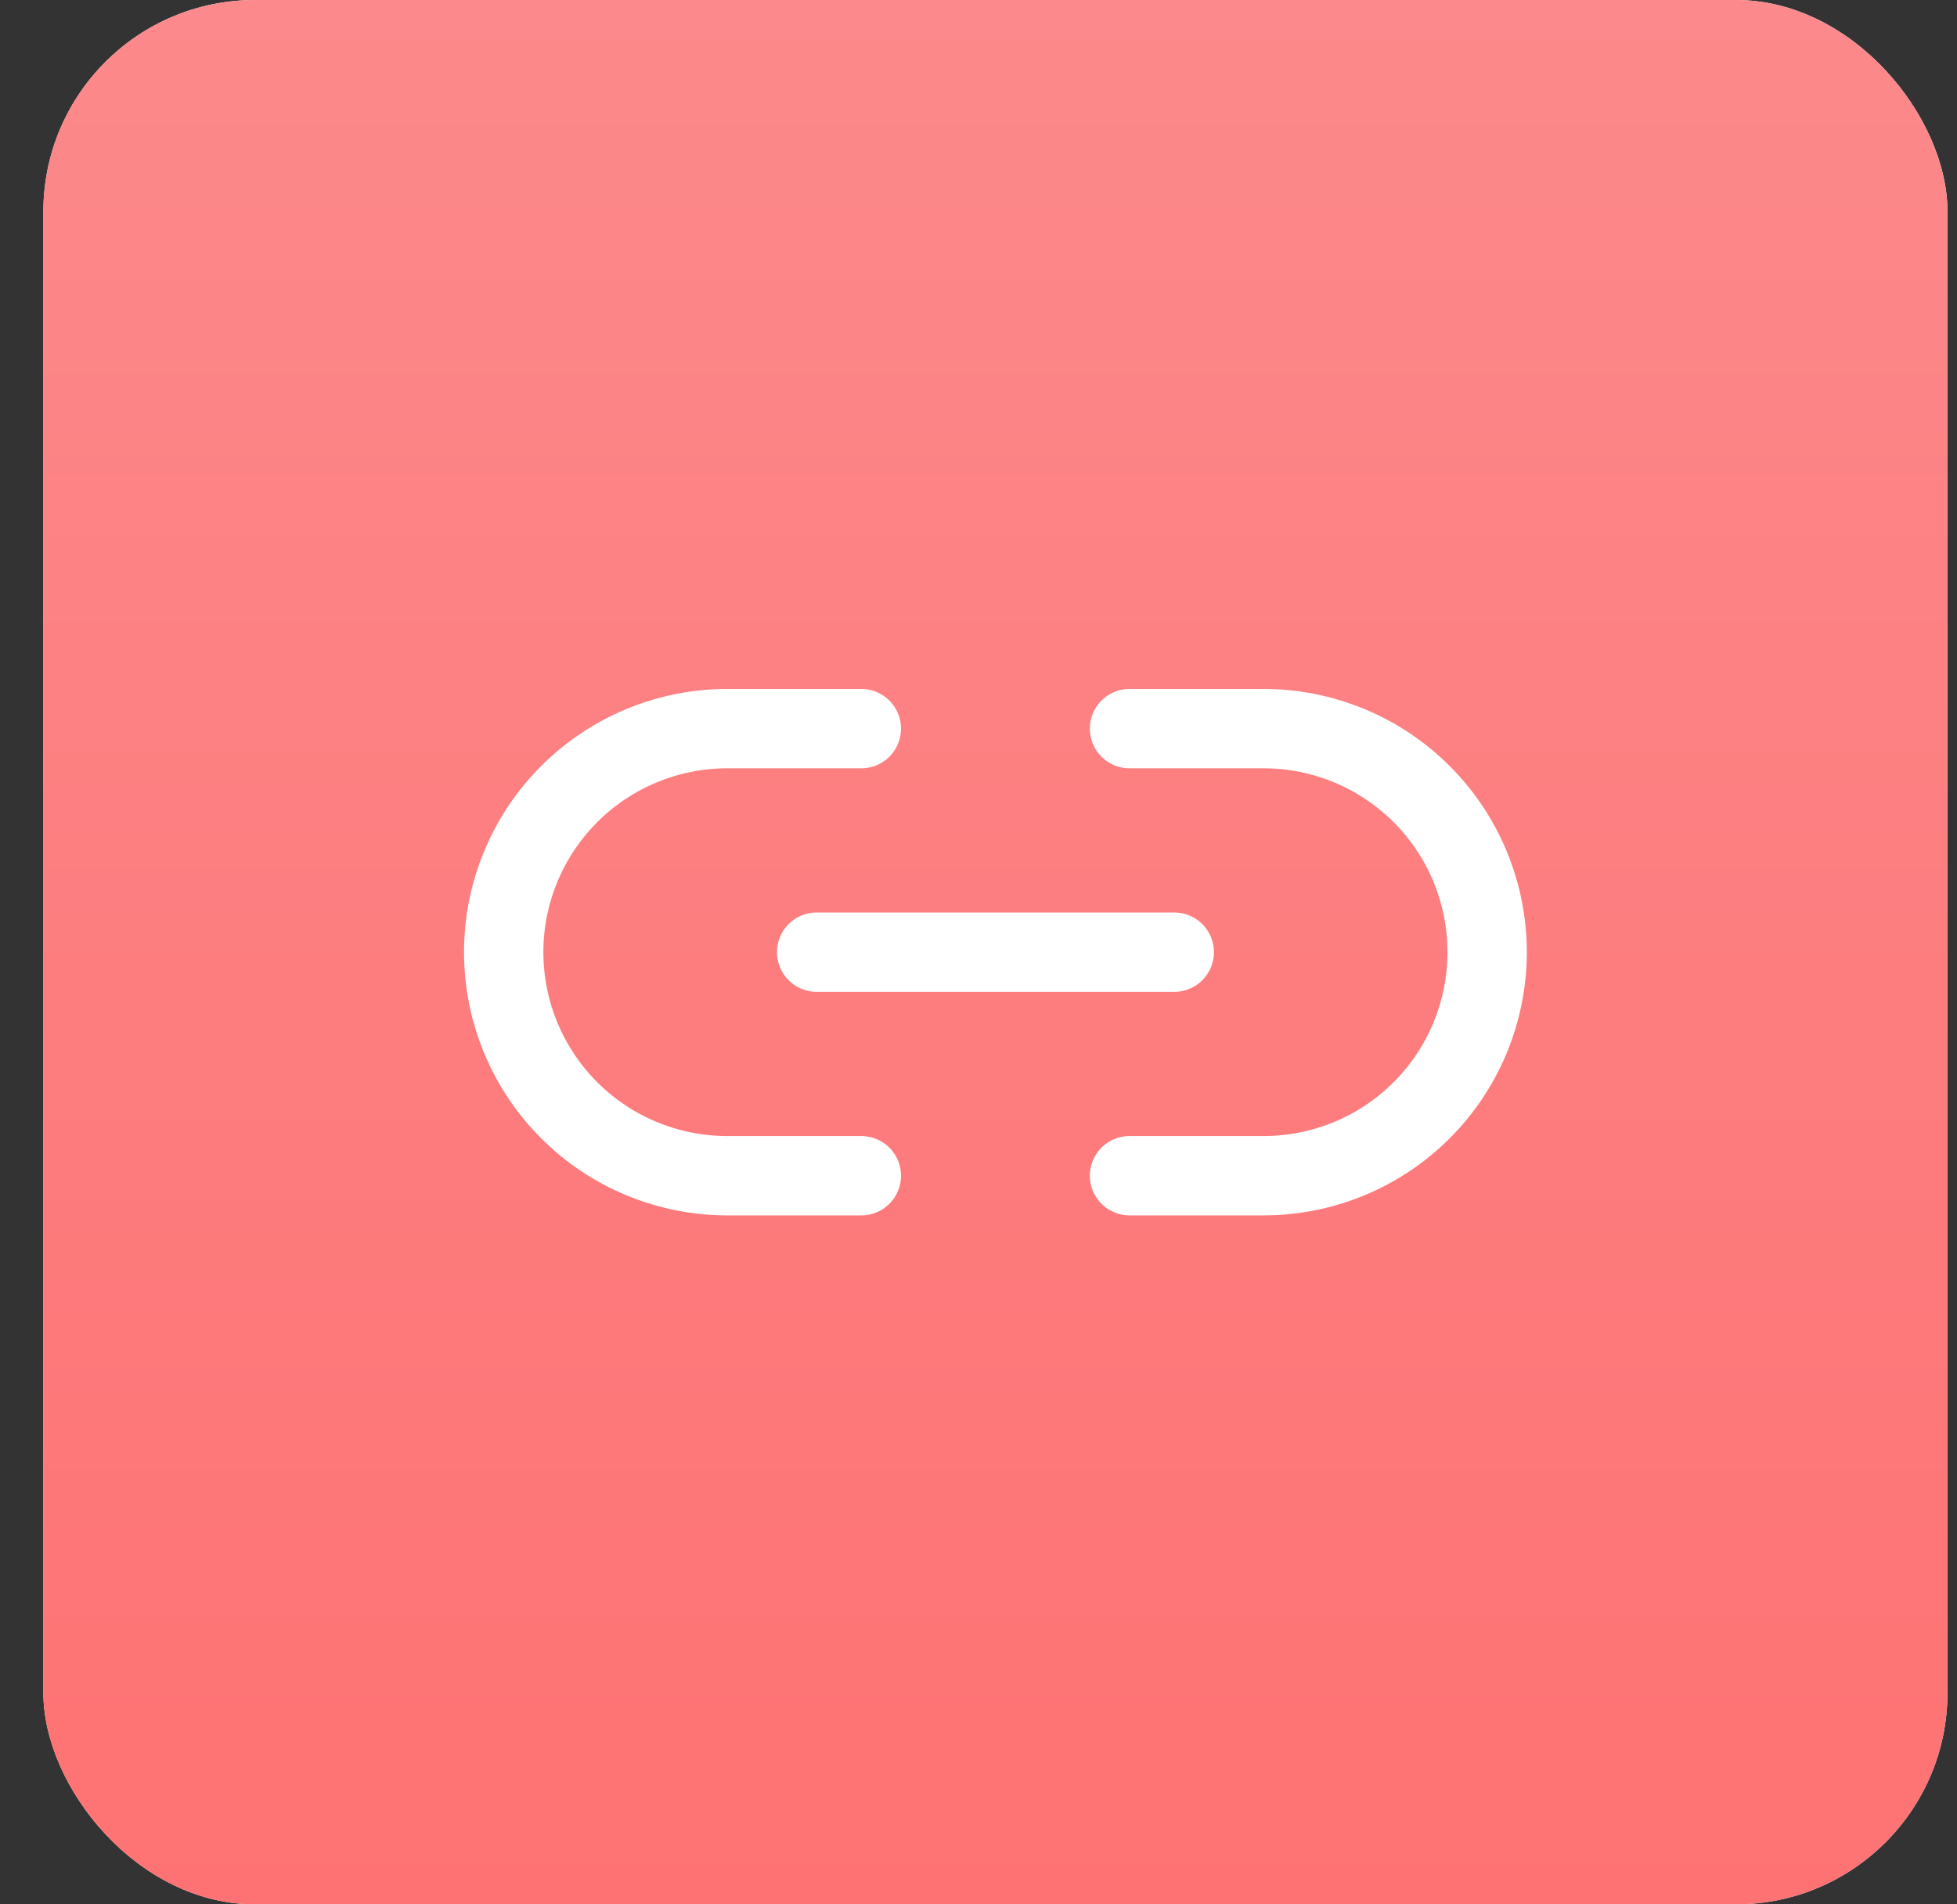
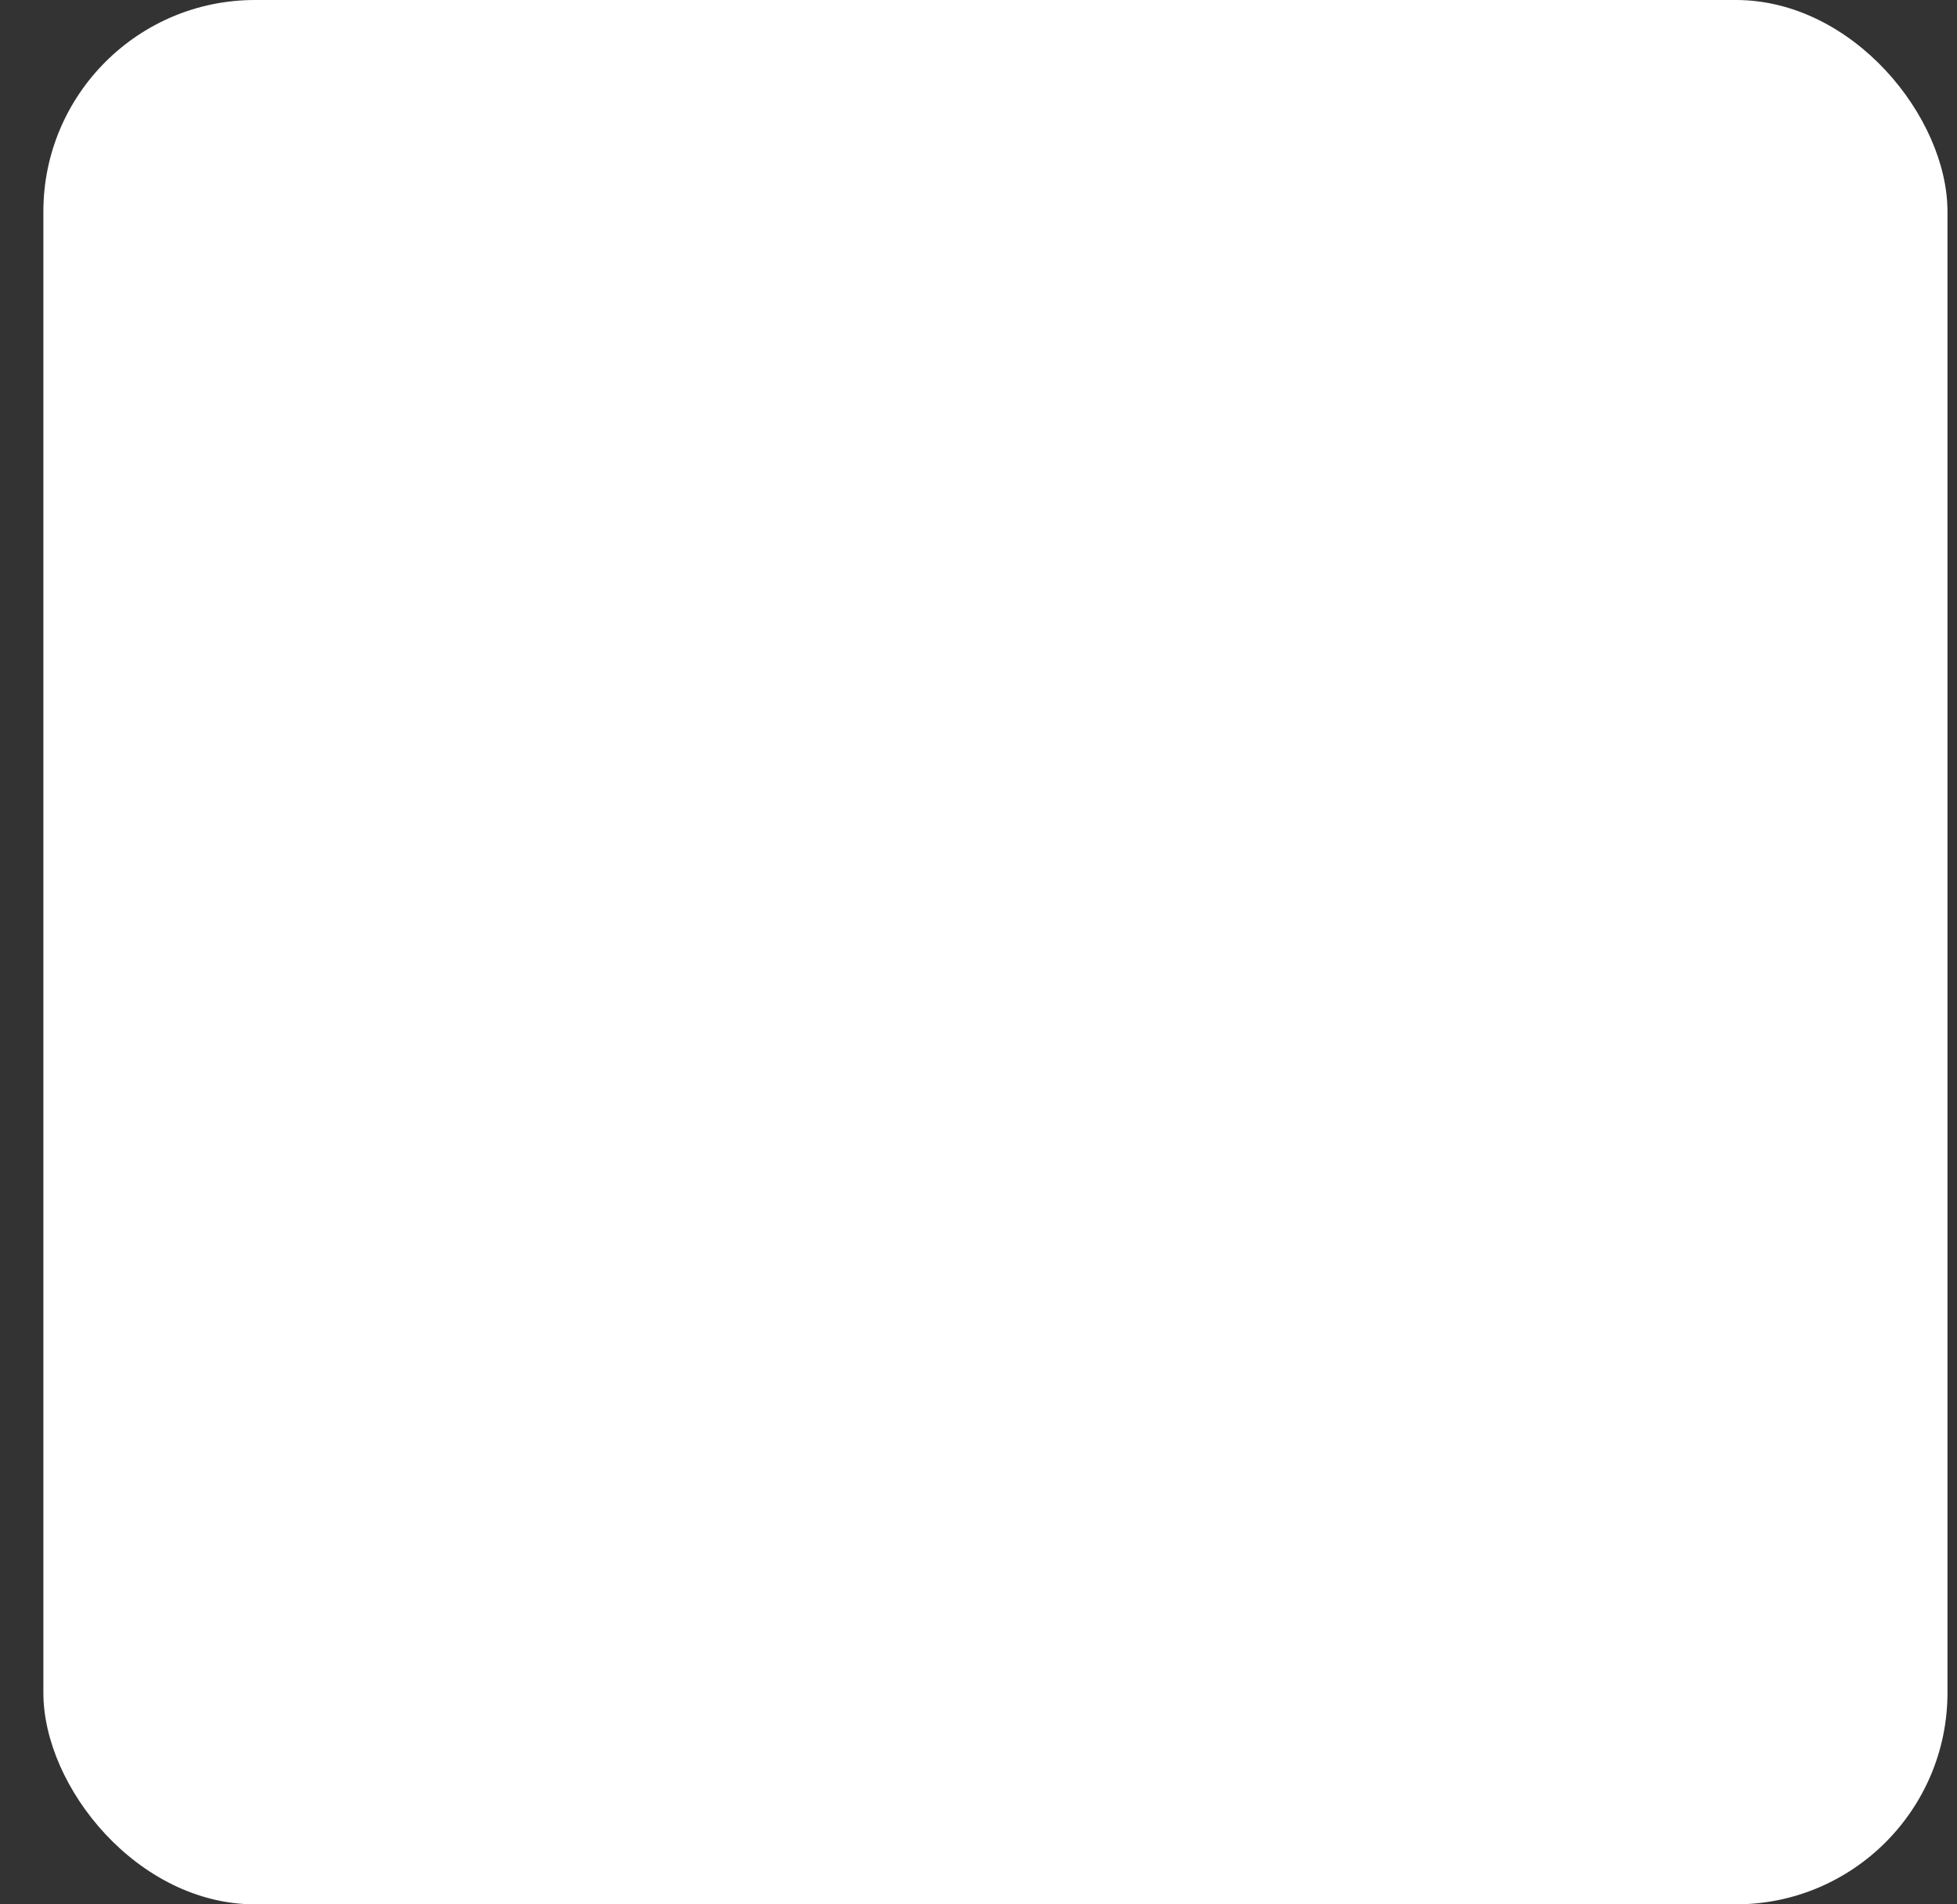
<svg xmlns="http://www.w3.org/2000/svg" width="37" height="36" viewBox="0 0 37 36" fill="none">
  <rect x="0" y="0" width="37" height="36" fill="#333333" stroke="none" />
  <rect x="0.82" width="36" height="36" rx="4" fill="white" />
-   <rect x="0.82" width="36" height="36" rx="4" fill="url(#paint0_linear_1606_147)" />
-   <path d="M21.355 13.774H23.891C24.446 13.774 24.995 13.884 25.508 14.096C26.021 14.308 26.486 14.62 26.879 15.012C27.271 15.404 27.583 15.87 27.795 16.383C28.007 16.896 28.117 17.445 28.117 18C28.117 18.555 28.007 19.105 27.795 19.617C27.583 20.13 27.271 20.596 26.879 20.988C26.486 21.381 26.021 21.692 25.508 21.904C24.995 22.116 24.446 22.226 23.891 22.226H21.355M16.285 22.226H13.749C13.194 22.226 12.645 22.116 12.132 21.904C11.619 21.692 11.153 21.381 10.761 20.988C9.969 20.196 9.523 19.121 9.523 18C9.523 16.879 9.969 15.805 10.761 15.012C11.553 14.22 12.628 13.774 13.749 13.774H16.285" stroke="white" stroke-width="1.5" stroke-linecap="round" stroke-linejoin="round" />
-   <path d="M15.44 18H22.201" stroke="white" stroke-width="1.5" stroke-linecap="round" stroke-linejoin="round" />
  <defs>
    <linearGradient id="paint0_linear_1606_147" x1="18.82" y1="0" x2="18.82" y2="36" gradientUnits="userSpaceOnUse">
      <stop stop-color="#FC898B" />
      <stop offset="1" stop-color="#FE7273" />
    </linearGradient>
  </defs>
</svg>